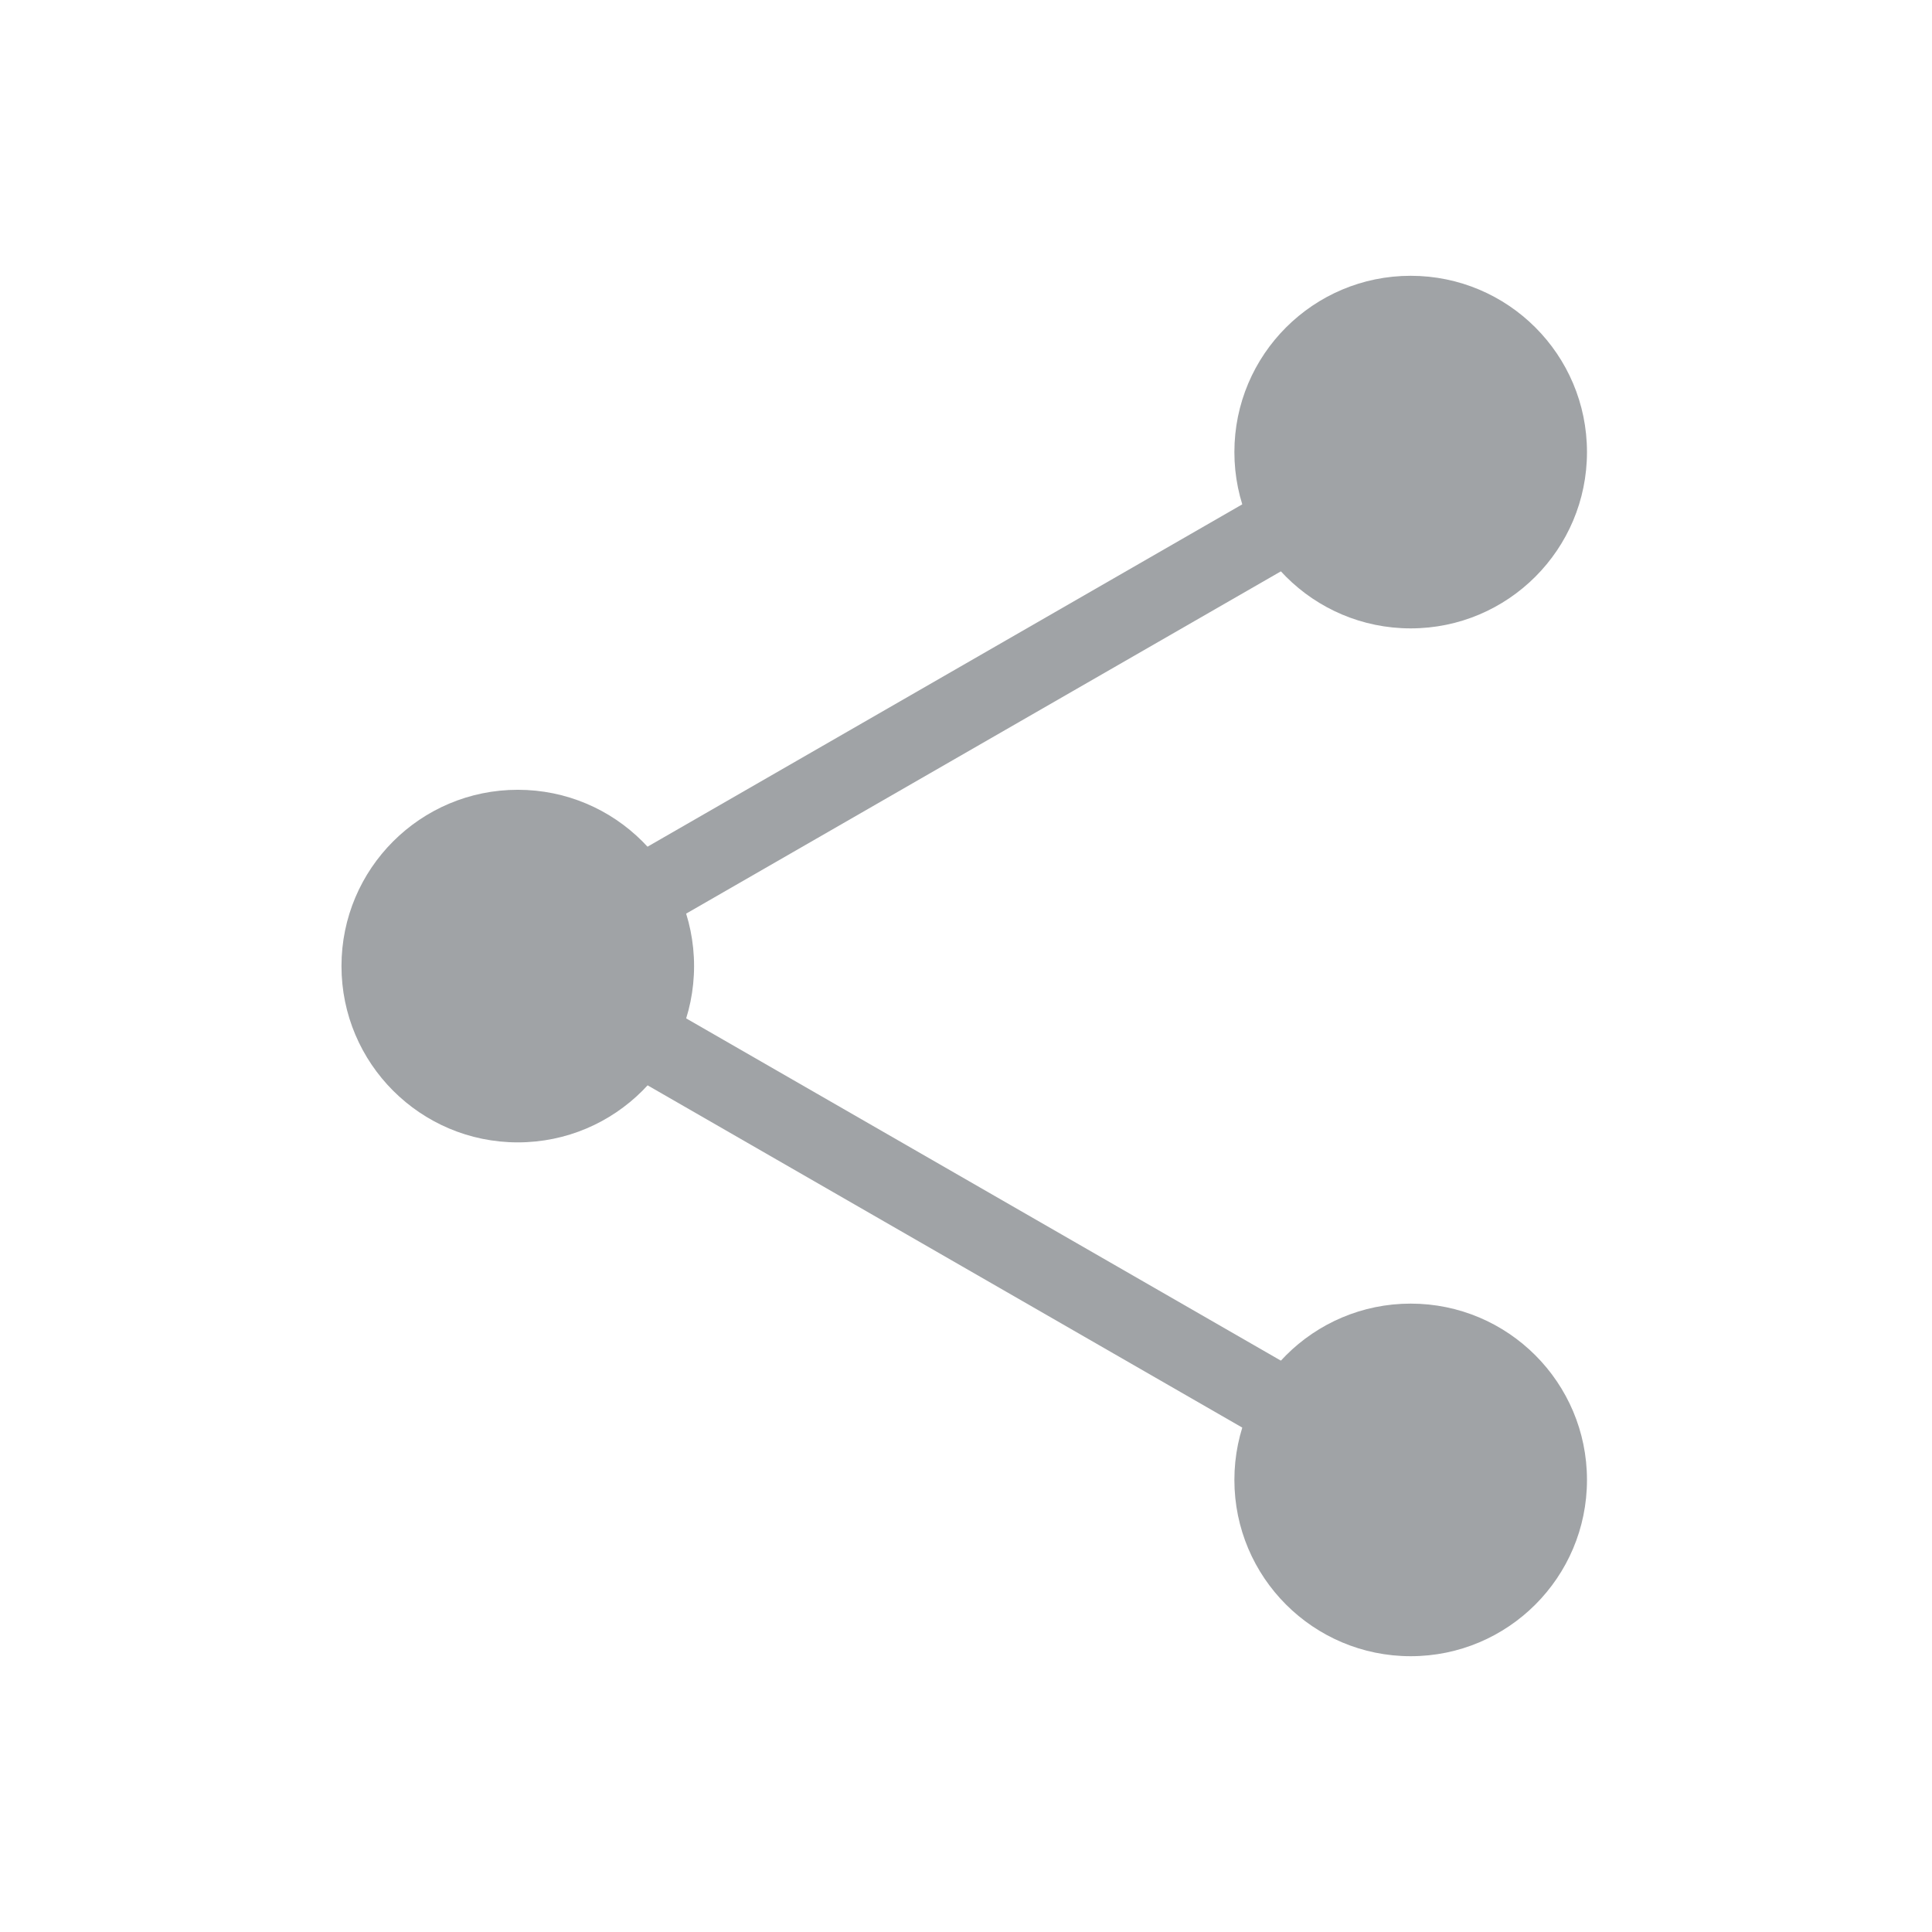
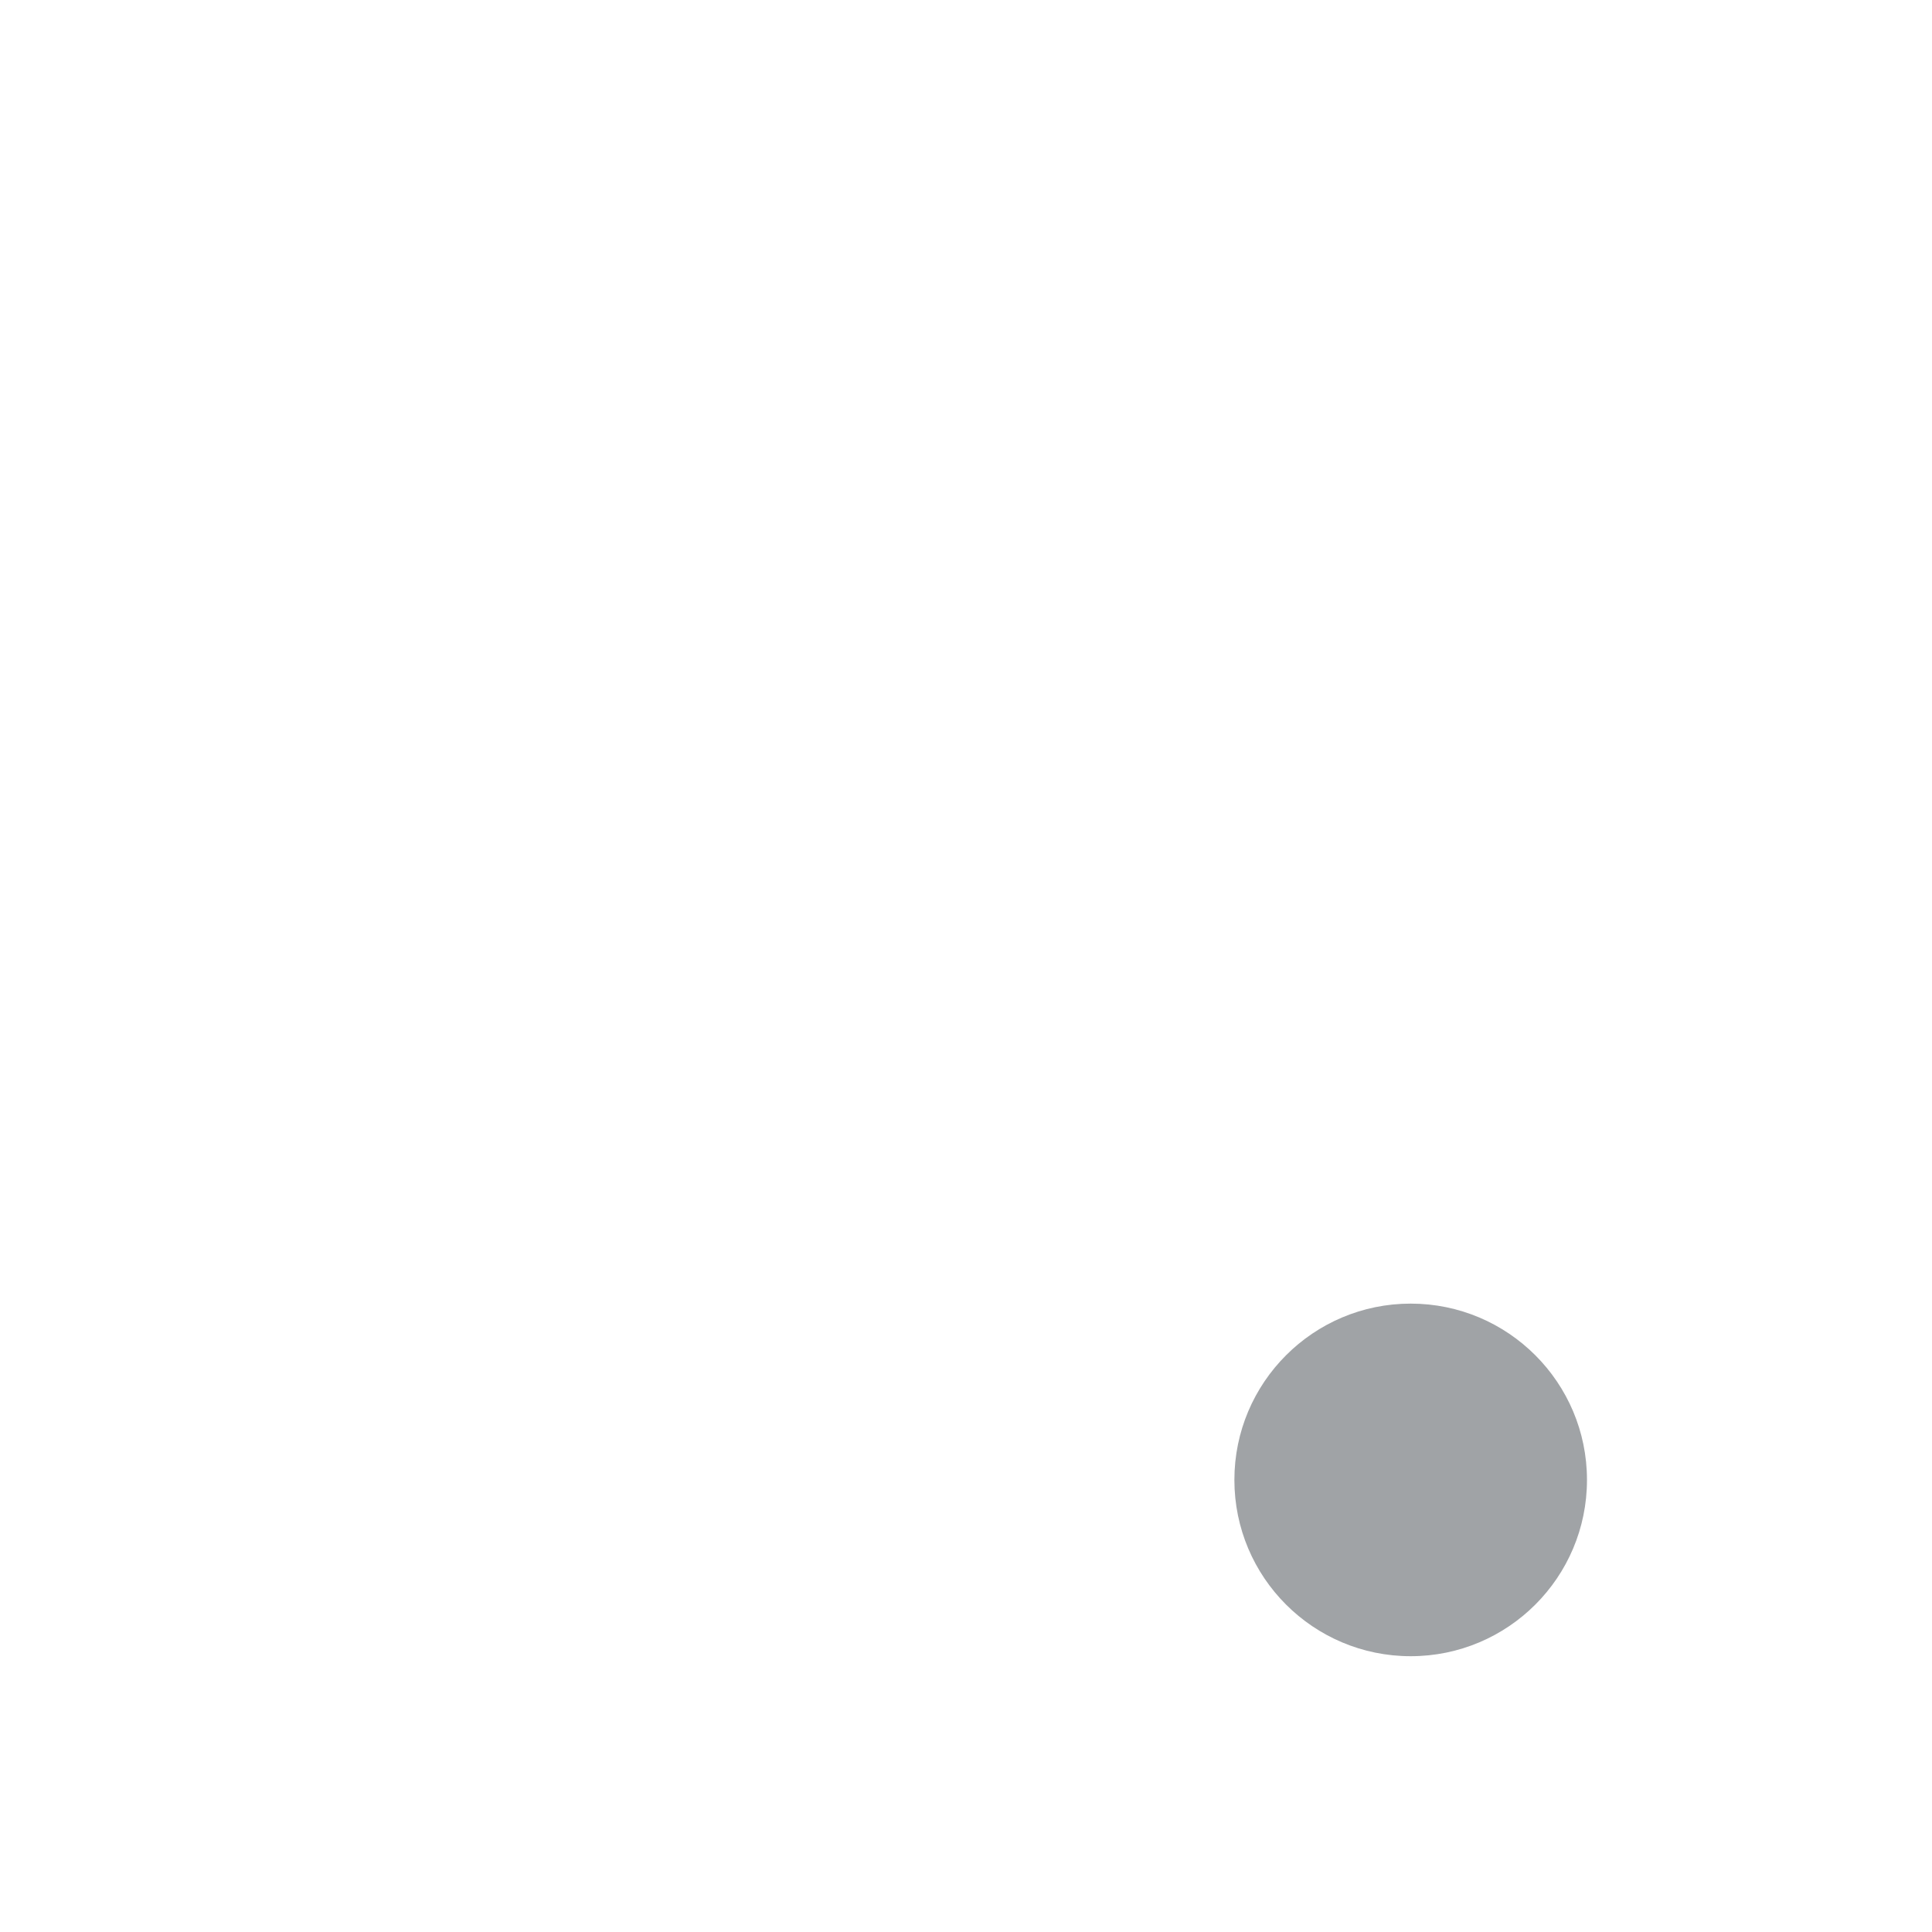
<svg xmlns="http://www.w3.org/2000/svg" width="24" height="24" viewBox="0 0 24 24" fill="none">
-   <path d="M8.622 12.001C8.622 13.21 7.642 14.191 6.432 14.191C5.223 14.191 4.242 13.21 4.242 12.001C4.242 10.791 5.223 9.811 6.432 9.811C7.642 9.811 8.622 10.791 8.622 12.001Z" fill="#A0A3A6" />
-   <path d="M19.714 5.616C19.714 6.825 18.733 7.806 17.524 7.806C16.315 7.806 15.334 6.825 15.334 5.616C15.334 4.406 16.315 3.426 17.524 3.426C18.733 3.426 19.714 4.406 19.714 5.616Z" fill="#A0A3A6" />
  <path d="M19.714 18.384C19.714 19.594 18.733 20.574 17.524 20.574C16.315 20.574 15.334 19.594 15.334 18.384C15.334 17.175 16.315 16.194 17.524 16.194C18.733 16.194 19.714 17.175 19.714 18.384Z" fill="#A0A3A6" />
-   <path d="M17.284 18.8L5.469 12L17.284 5.199L17.763 6.032L7.393 12L17.763 17.968L17.284 18.8Z" fill="#A0A3A6" />
</svg>